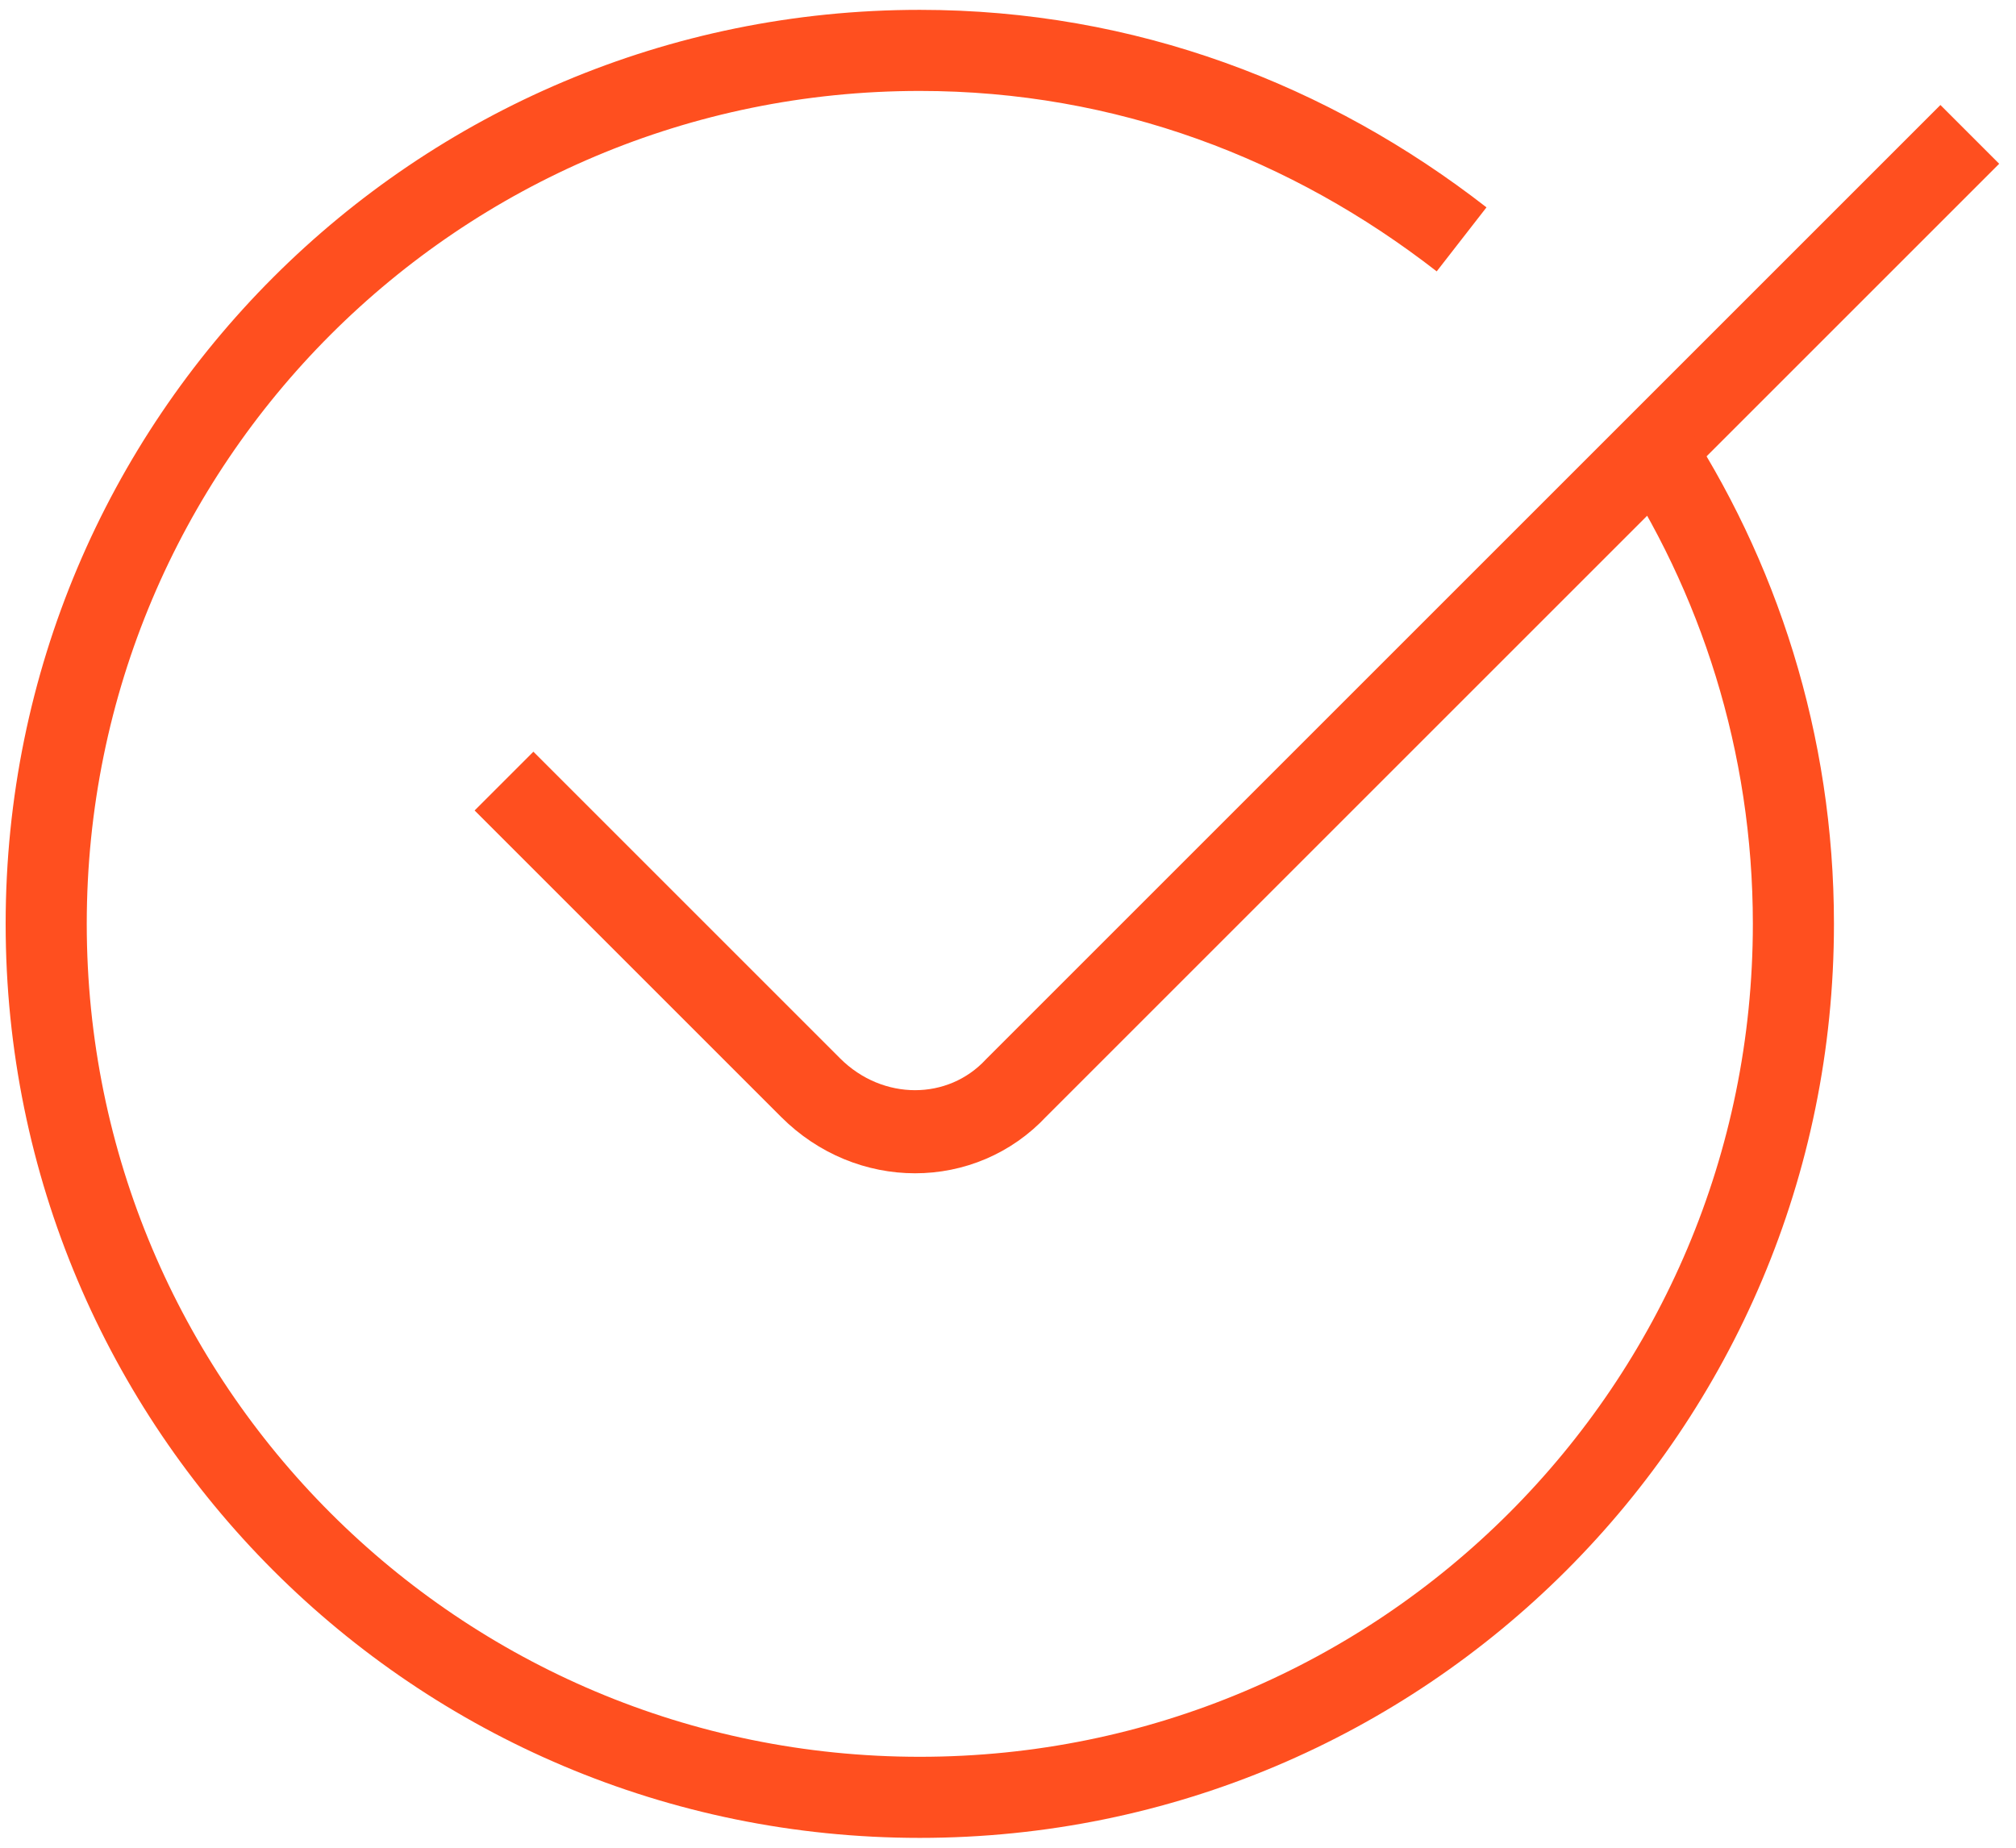
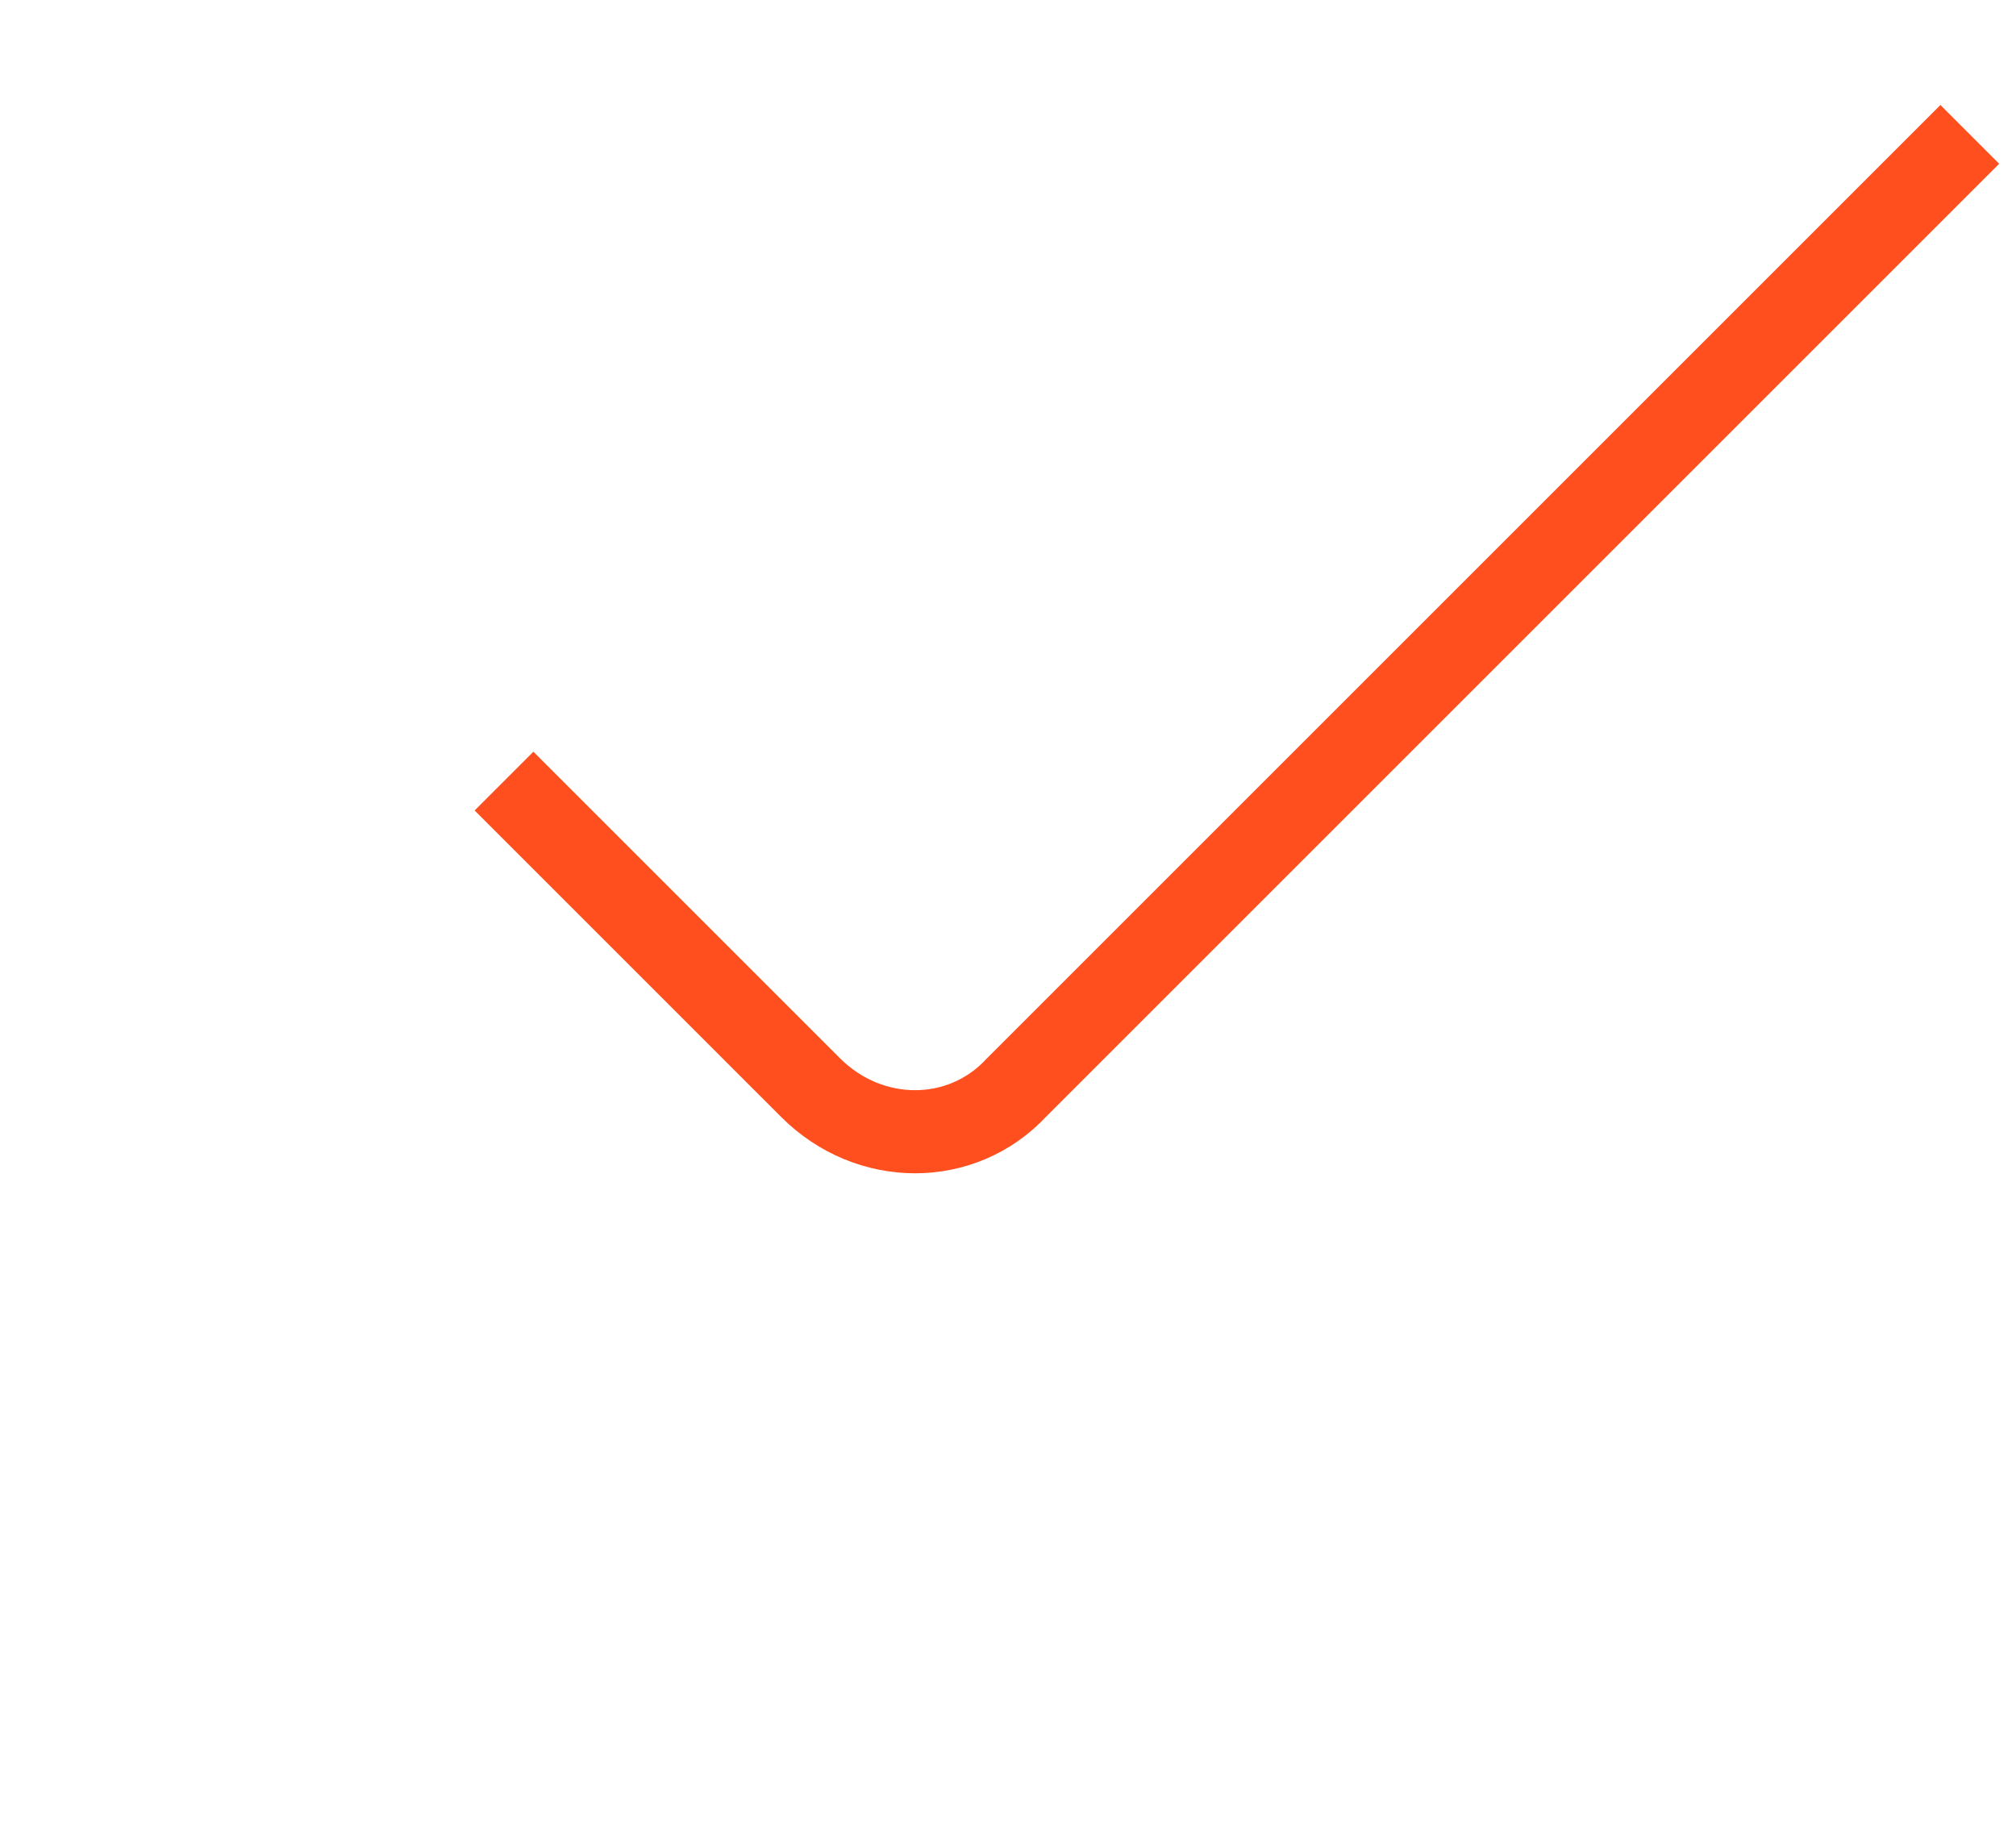
<svg xmlns="http://www.w3.org/2000/svg" id="Layer_1" x="0px" y="0px" viewBox="0 0 48 44" style="enable-background:new 0 0 48 44;" xml:space="preserve">
  <style type="text/css"> .st0{fill:none;stroke:#FF4F1F;stroke-width:1.979;stroke-miterlimit:10;} .st1{fill:none;stroke:#FF4F1F;stroke-width:1.931;stroke-miterlimit:10;} </style>
  <title>checkmark</title>
  <g>
    <path class="st0" d="M12,18.6l7.3,7.3c1.4,1.4,3.6,1.4,4.9,0L46.9,3.2" />
-     <path class="st1" d="M39.2,10.4c2.2,3.3,3.5,7.3,3.5,11.6v0c0,11.5-9.3,20.8-20.8,20.8h0C10.4,42.8,1.1,33.5,1.1,22v0 c0-11.5,9.3-20.8,20.8-20.8h0c4.9,0,9.3,1.7,12.9,4.5" />
    <path class="st1" d="M38.9,10" />
  </g>
</svg>